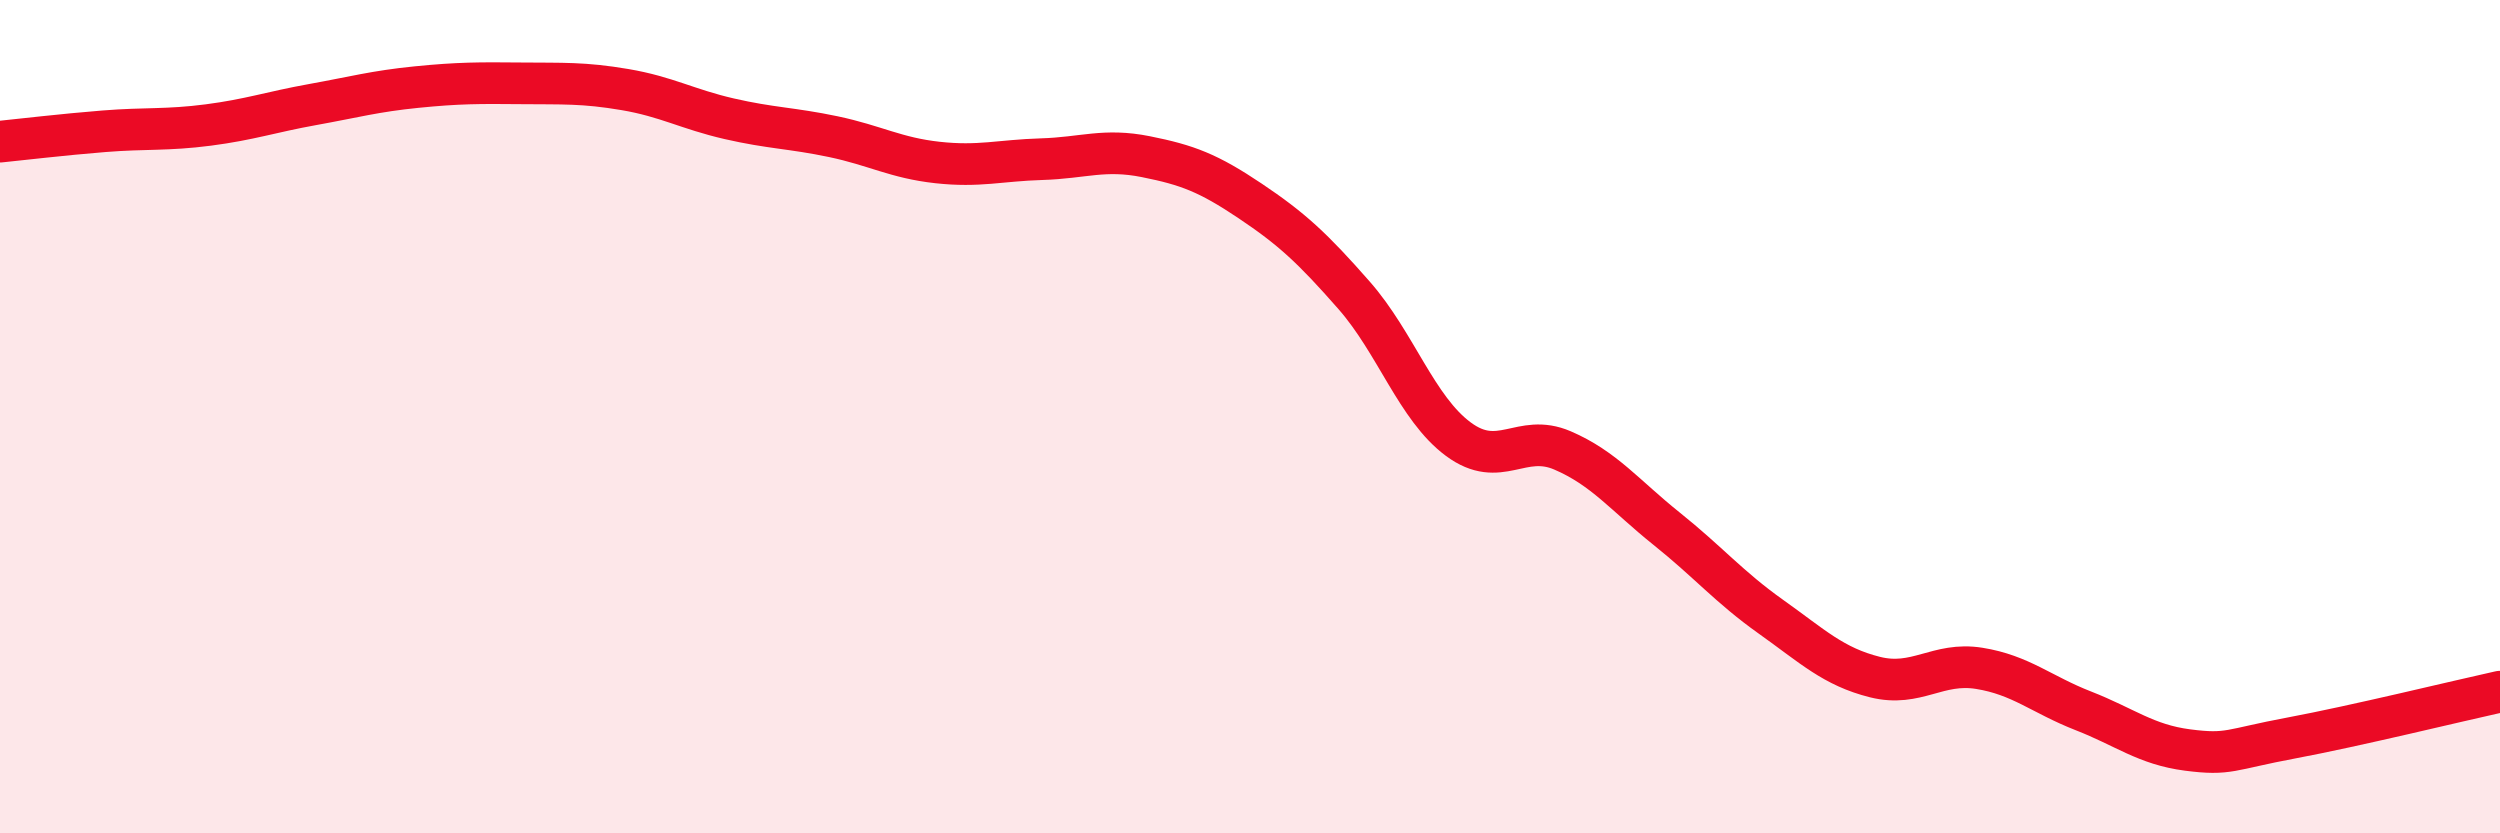
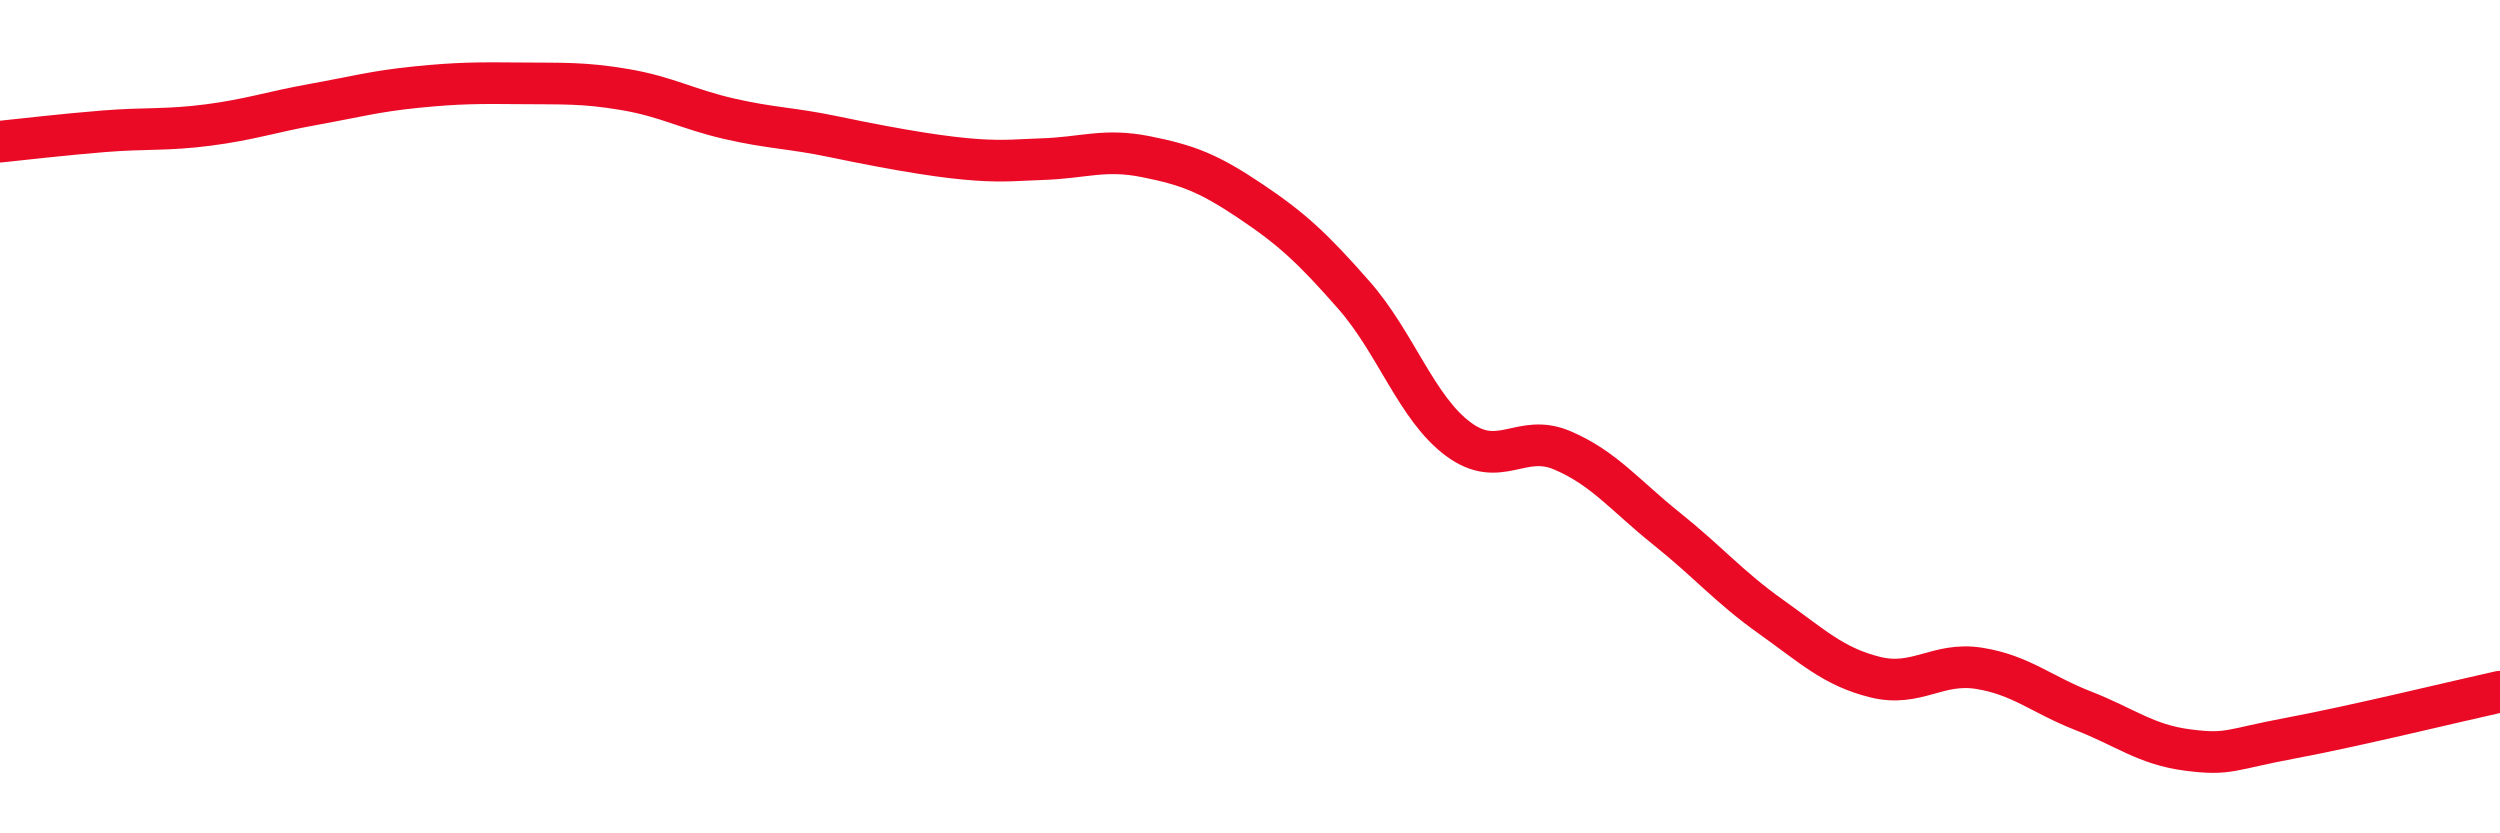
<svg xmlns="http://www.w3.org/2000/svg" width="60" height="20" viewBox="0 0 60 20">
-   <path d="M 0,3.4 C 0.5,3.35 1.5,3.23 2.5,3.15 C 3.5,3.07 4,3.13 5,3 C 6,2.87 6.5,2.69 7.5,2.51 C 8.5,2.33 9,2.19 10,2.09 C 11,1.99 11.5,1.99 12.5,2 C 13.5,2.01 14,1.98 15,2.15 C 16,2.32 16.5,2.62 17.5,2.85 C 18.5,3.08 19,3.07 20,3.28 C 21,3.49 21.5,3.79 22.5,3.9 C 23.5,4.01 24,3.85 25,3.82 C 26,3.79 26.5,3.56 27.5,3.76 C 28.5,3.96 29,4.15 30,4.82 C 31,5.49 31.5,5.95 32.5,7.09 C 33.5,8.23 34,9.8 35,10.54 C 36,11.28 36.5,10.38 37.5,10.81 C 38.5,11.24 39,11.89 40,12.69 C 41,13.49 41.5,14.09 42.5,14.8 C 43.5,15.51 44,16 45,16.25 C 46,16.5 46.5,15.88 47.5,16.04 C 48.5,16.2 49,16.67 50,17.06 C 51,17.45 51.5,17.87 52.5,18 C 53.5,18.13 53.5,17.99 55,17.71 C 56.5,17.43 59,16.82 60,16.6L60 20L0 20Z" fill="#EB0A25" opacity="0.1" stroke-linecap="round" stroke-linejoin="round" />
-   <path d="M 0,3.4 C 0.5,3.35 1.5,3.23 2.5,3.15 C 3.5,3.07 4,3.13 5,3 C 6,2.87 6.5,2.69 7.5,2.51 C 8.5,2.33 9,2.19 10,2.09 C 11,1.99 11.5,1.99 12.5,2 C 13.5,2.01 14,1.98 15,2.15 C 16,2.32 16.5,2.62 17.5,2.85 C 18.5,3.08 19,3.07 20,3.28 C 21,3.49 21.5,3.79 22.5,3.9 C 23.5,4.01 24,3.85 25,3.82 C 26,3.79 26.5,3.56 27.5,3.76 C 28.5,3.96 29,4.15 30,4.82 C 31,5.49 31.5,5.95 32.5,7.09 C 33.5,8.23 34,9.8 35,10.54 C 36,11.28 36.5,10.38 37.5,10.81 C 38.5,11.24 39,11.89 40,12.69 C 41,13.49 41.5,14.09 42.5,14.8 C 43.5,15.51 44,16 45,16.25 C 46,16.5 46.5,15.88 47.5,16.04 C 48.5,16.2 49,16.67 50,17.06 C 51,17.45 51.5,17.87 52.5,18 C 53.5,18.13 53.5,17.99 55,17.71 C 56.5,17.43 59,16.82 60,16.6" stroke="#EB0A25" stroke-width="1" fill="none" stroke-linecap="round" stroke-linejoin="round" />
+   <path d="M 0,3.4 C 0.5,3.35 1.5,3.23 2.5,3.15 C 3.5,3.07 4,3.13 5,3 C 6,2.87 6.5,2.69 7.5,2.51 C 8.5,2.33 9,2.19 10,2.09 C 11,1.99 11.5,1.99 12.5,2 C 13.5,2.01 14,1.98 15,2.15 C 16,2.32 16.5,2.62 17.5,2.85 C 18.5,3.08 19,3.07 20,3.28 C 23.5,4.01 24,3.85 25,3.82 C 26,3.79 26.5,3.56 27.5,3.76 C 28.5,3.96 29,4.15 30,4.82 C 31,5.49 31.5,5.95 32.5,7.09 C 33.5,8.23 34,9.8 35,10.54 C 36,11.28 36.5,10.38 37.5,10.81 C 38.5,11.24 39,11.89 40,12.69 C 41,13.49 41.5,14.09 42.5,14.8 C 43.5,15.51 44,16 45,16.25 C 46,16.5 46.5,15.88 47.5,16.04 C 48.5,16.2 49,16.67 50,17.06 C 51,17.45 51.5,17.87 52.5,18 C 53.5,18.13 53.5,17.99 55,17.71 C 56.5,17.43 59,16.82 60,16.6" stroke="#EB0A25" stroke-width="1" fill="none" stroke-linecap="round" stroke-linejoin="round" />
</svg>